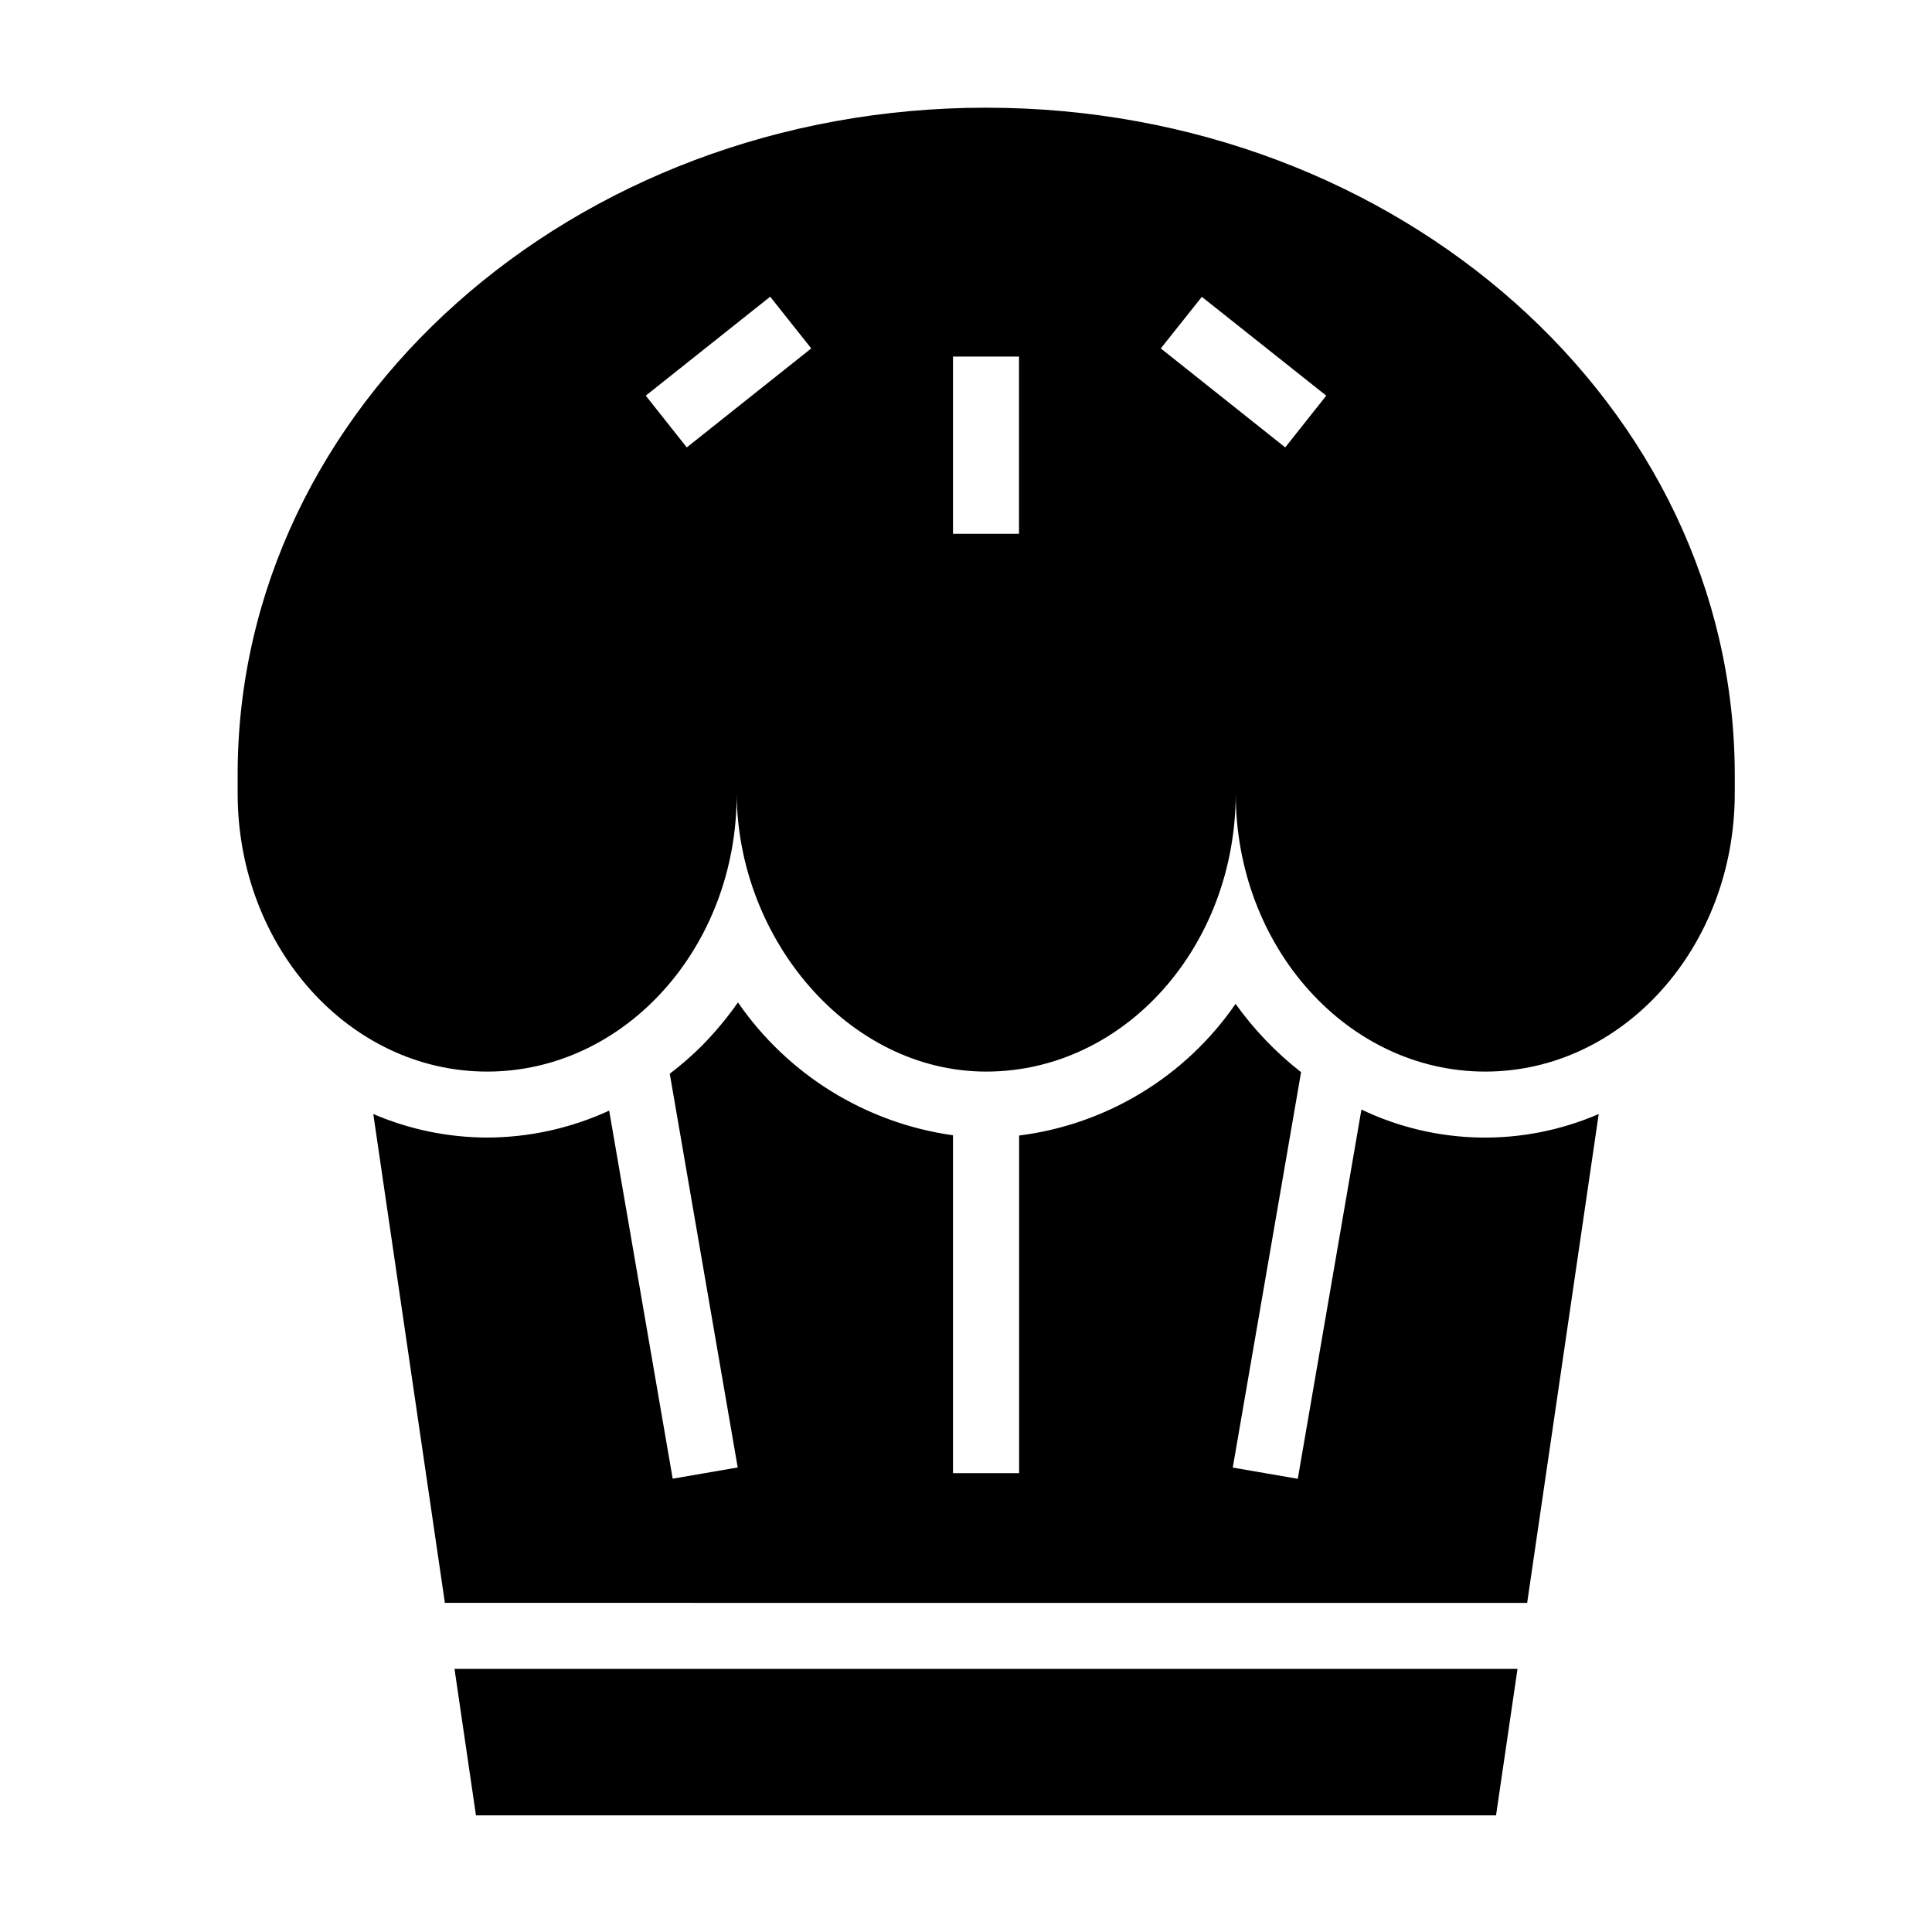
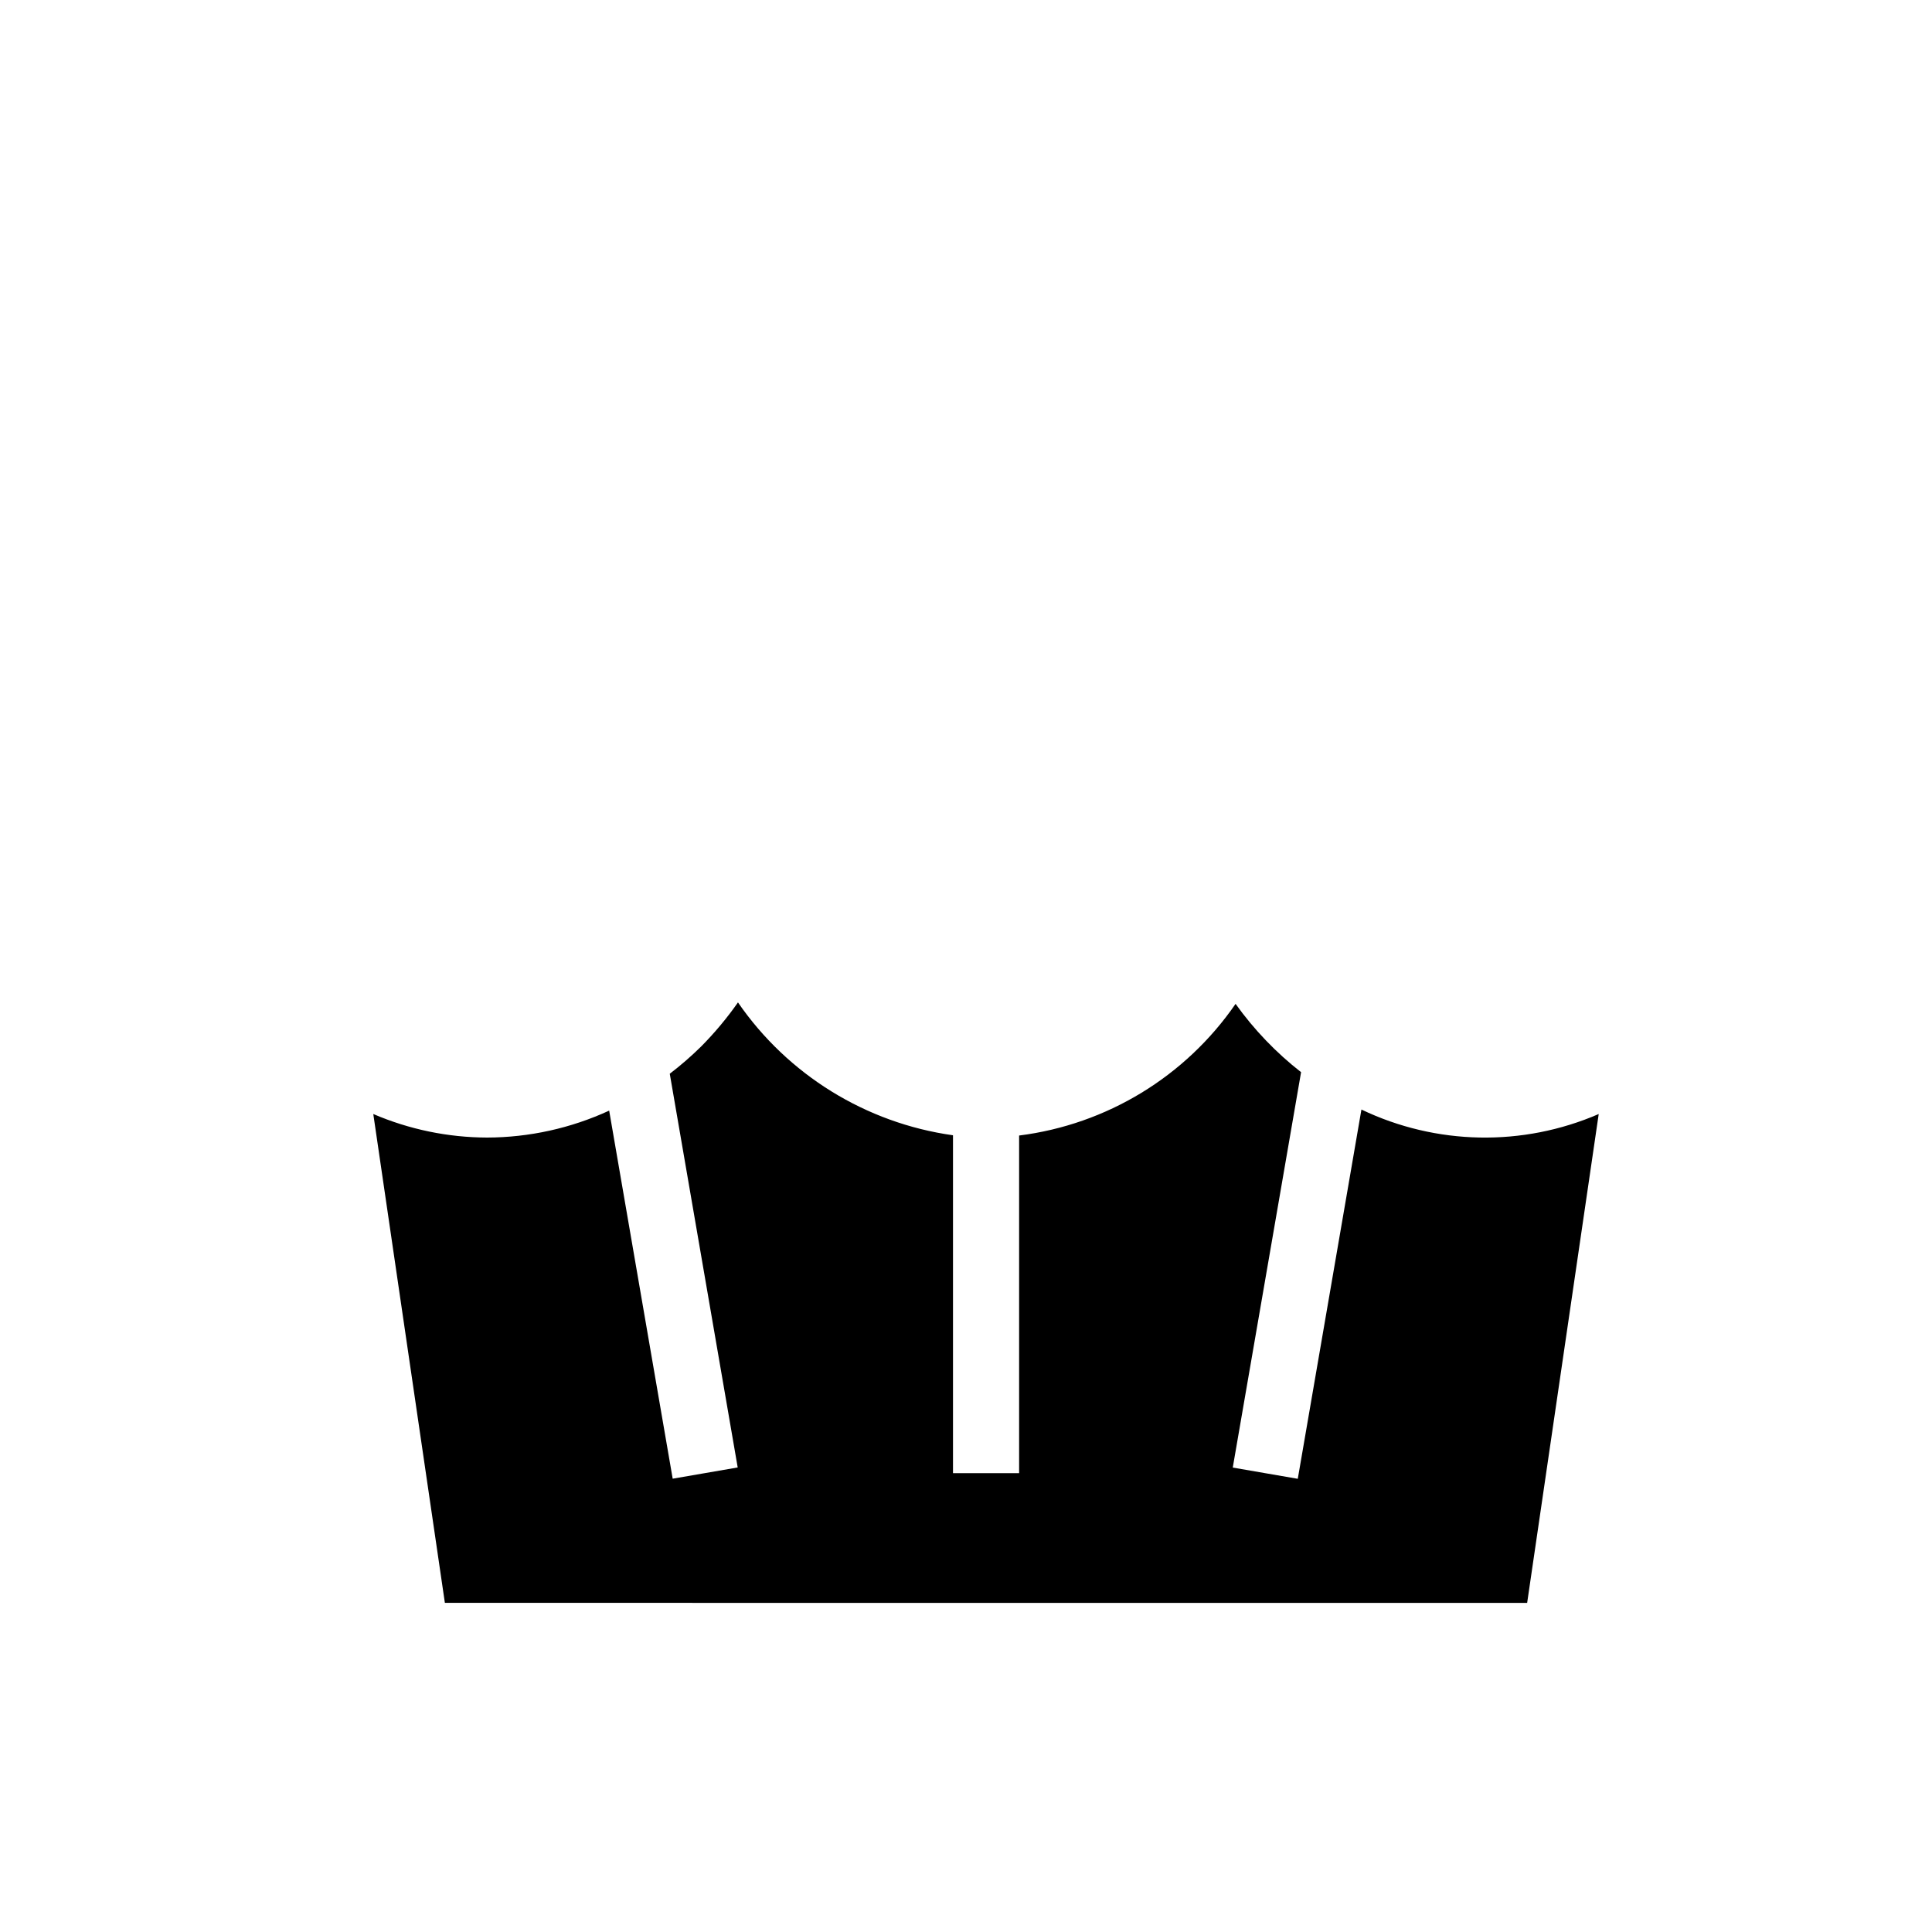
<svg xmlns="http://www.w3.org/2000/svg" fill="#000000" width="800px" height="800px" version="1.1" viewBox="144 144 512 512">
  <g>
    <path d="m548.71 568.78 18.965-129.55c-20.145 8.719-43.078 8.285-62.883-1.191l-16.867 97.859-17.23-2.977 18.105-104.78c-6.625-5.172-12.469-11.27-17.359-18.105-13.277 19.273-34.145 31.965-57.363 34.891v89.48h-17.523v-89.547c-23.086-3.242-43.758-16.012-56.984-35.211-2.918 4.168-6.188 8.078-9.77 11.691-2.613 2.574-5.387 4.984-8.305 7.211l18.004 104.34-17.23 2.977-16.832-97.543c-10.145 4.676-21.18 7.109-32.348 7.141-10.375-0.027-20.633-2.152-30.164-6.242l18.973 129.55z" />
-     <path d="m264.45 586.27 5.684 38.824h270.33l5.691-38.824z" />
-     <path d="m405.3 172.54c-109.53 0-198.32 79.098-198.32 176.68v5.023c0 40.723 29.598 73.738 66.125 73.738 36.512 0 66.273-33.016 66.125-73.738 0.164 38.613 29.598 73.738 66.125 73.738 36.527 0 66.125-33.016 66.125-73.738 0 40.723 29.598 73.738 66.125 73.738 36.512 0 66.125-33.016 66.125-73.738v-5.023c-0.102-97.582-88.898-176.68-198.43-176.68zm-79.297 90.027-10.871-13.715 32.977-26.223 10.879 13.707zm88.043 22.891h-17.492v-46.965h17.492zm70.551-22.891-32.977-26.23 10.879-13.672 32.973 26.188z" />
  </g>
</svg>